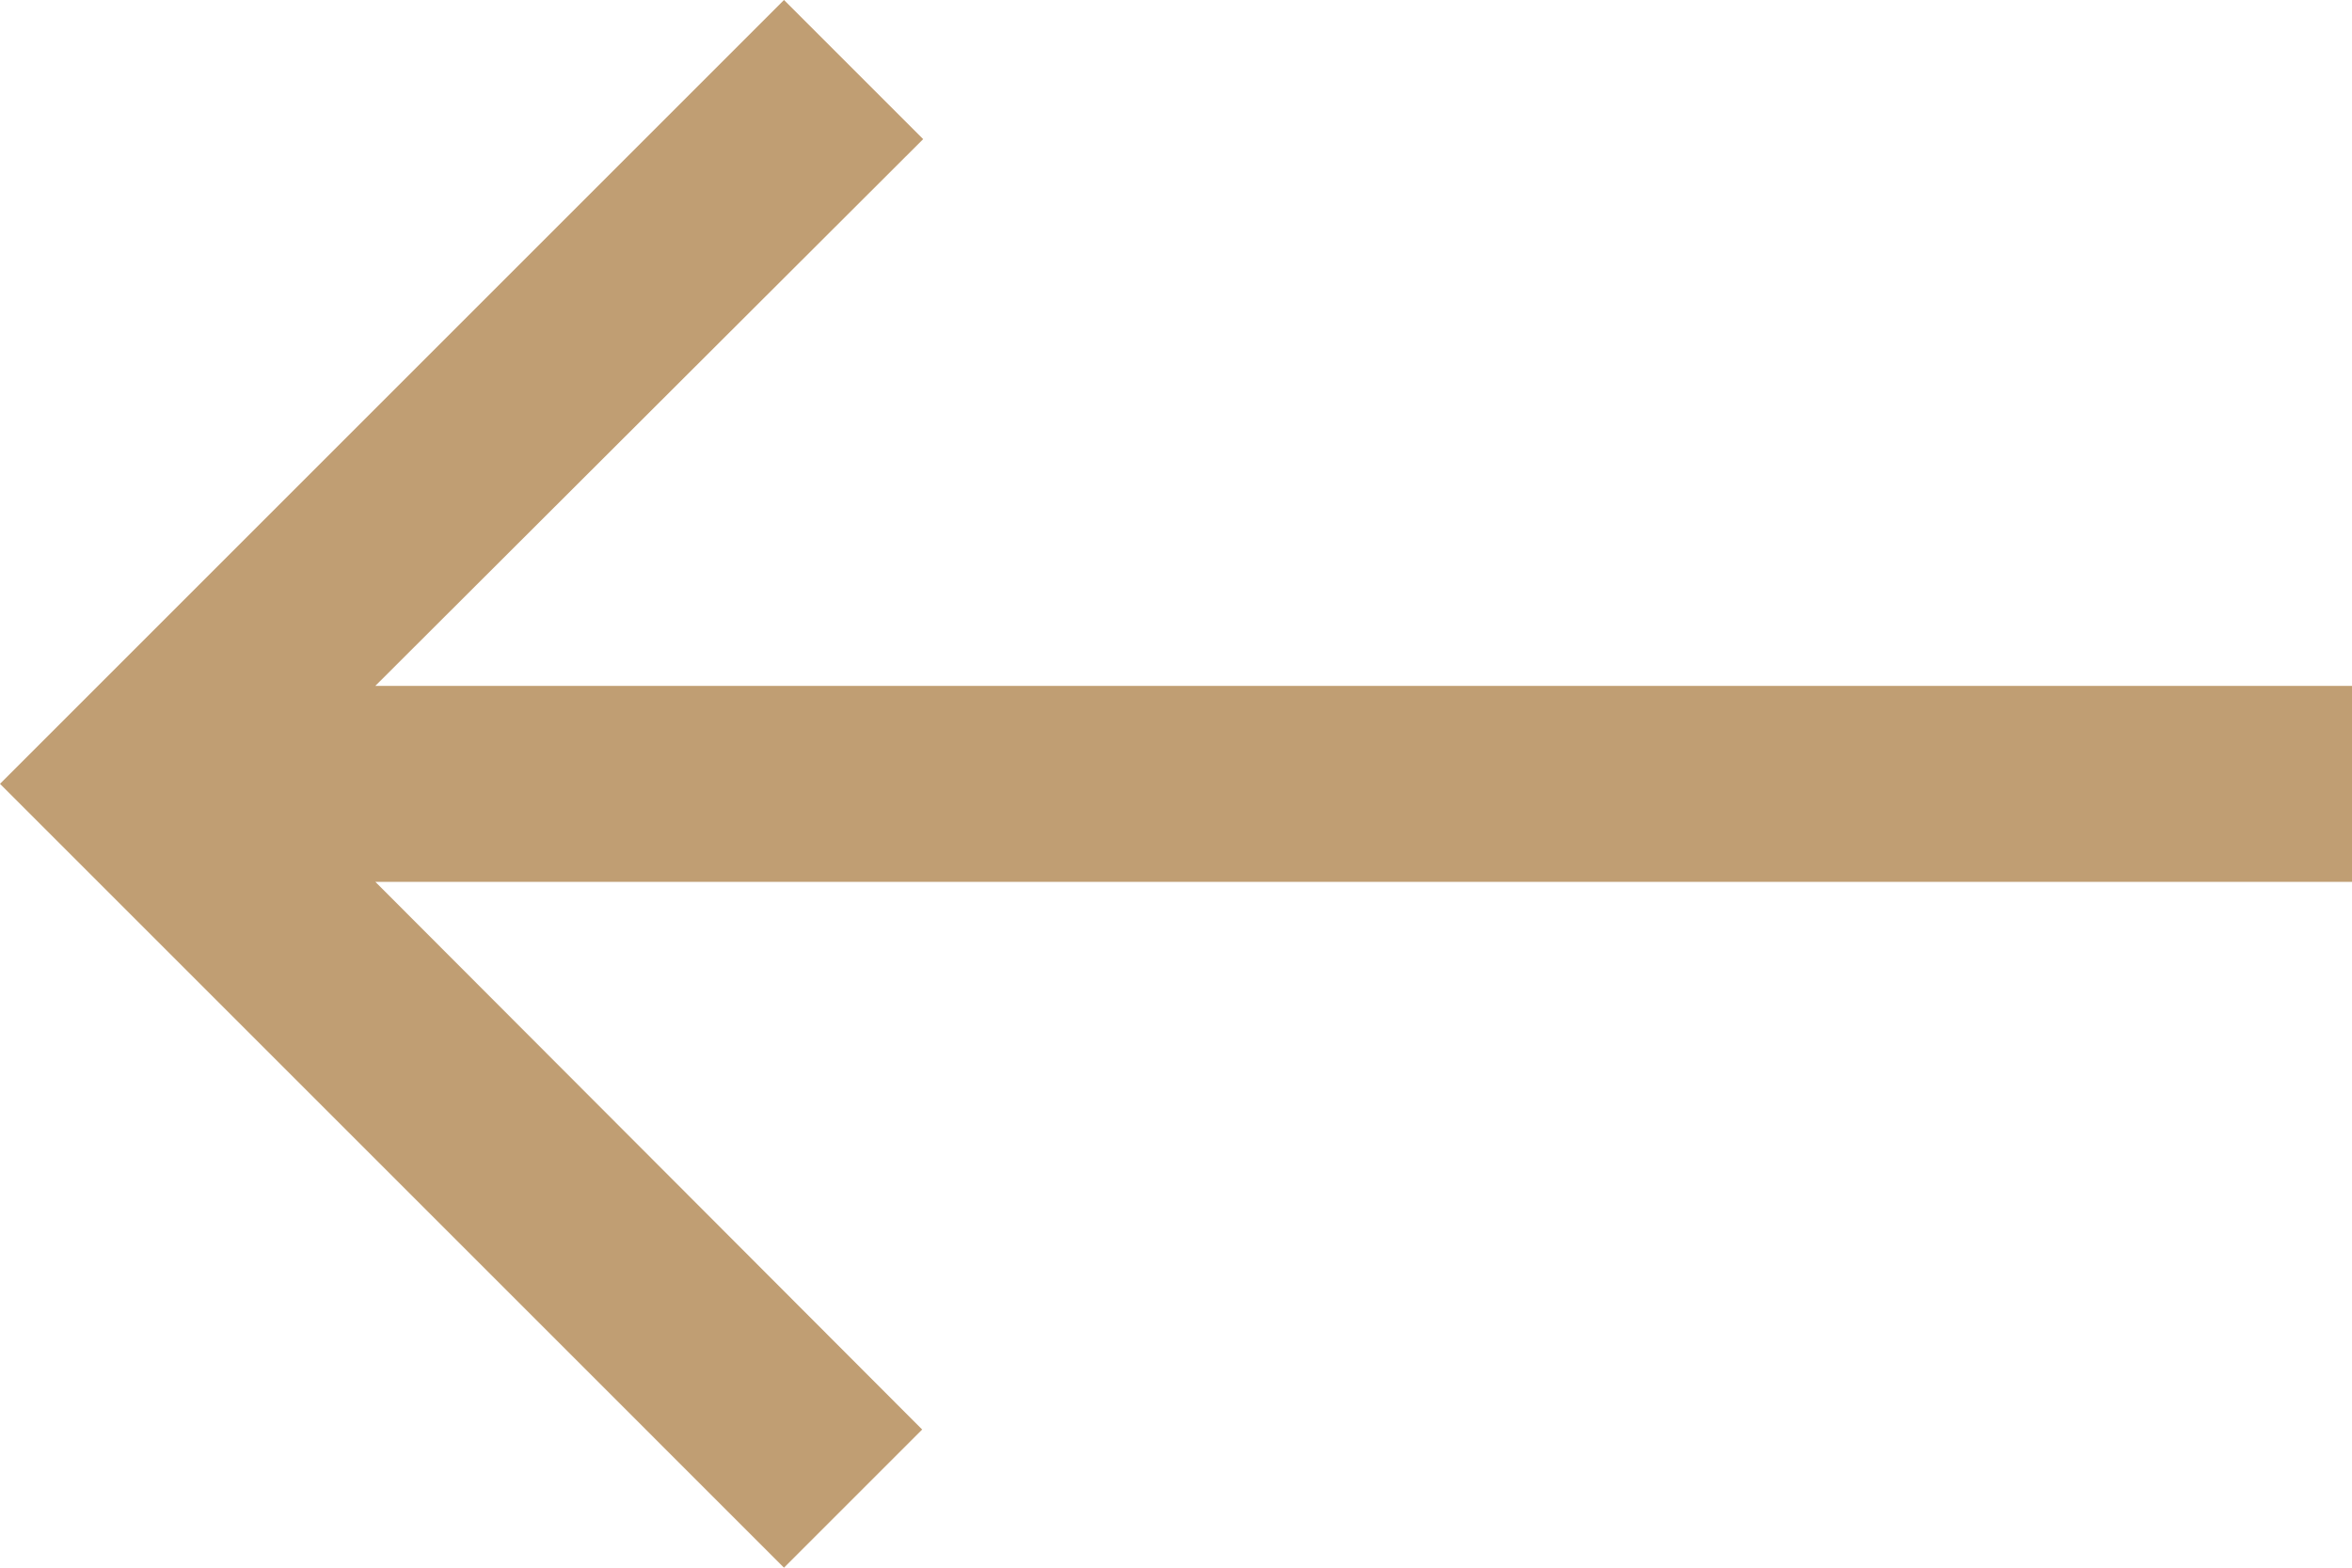
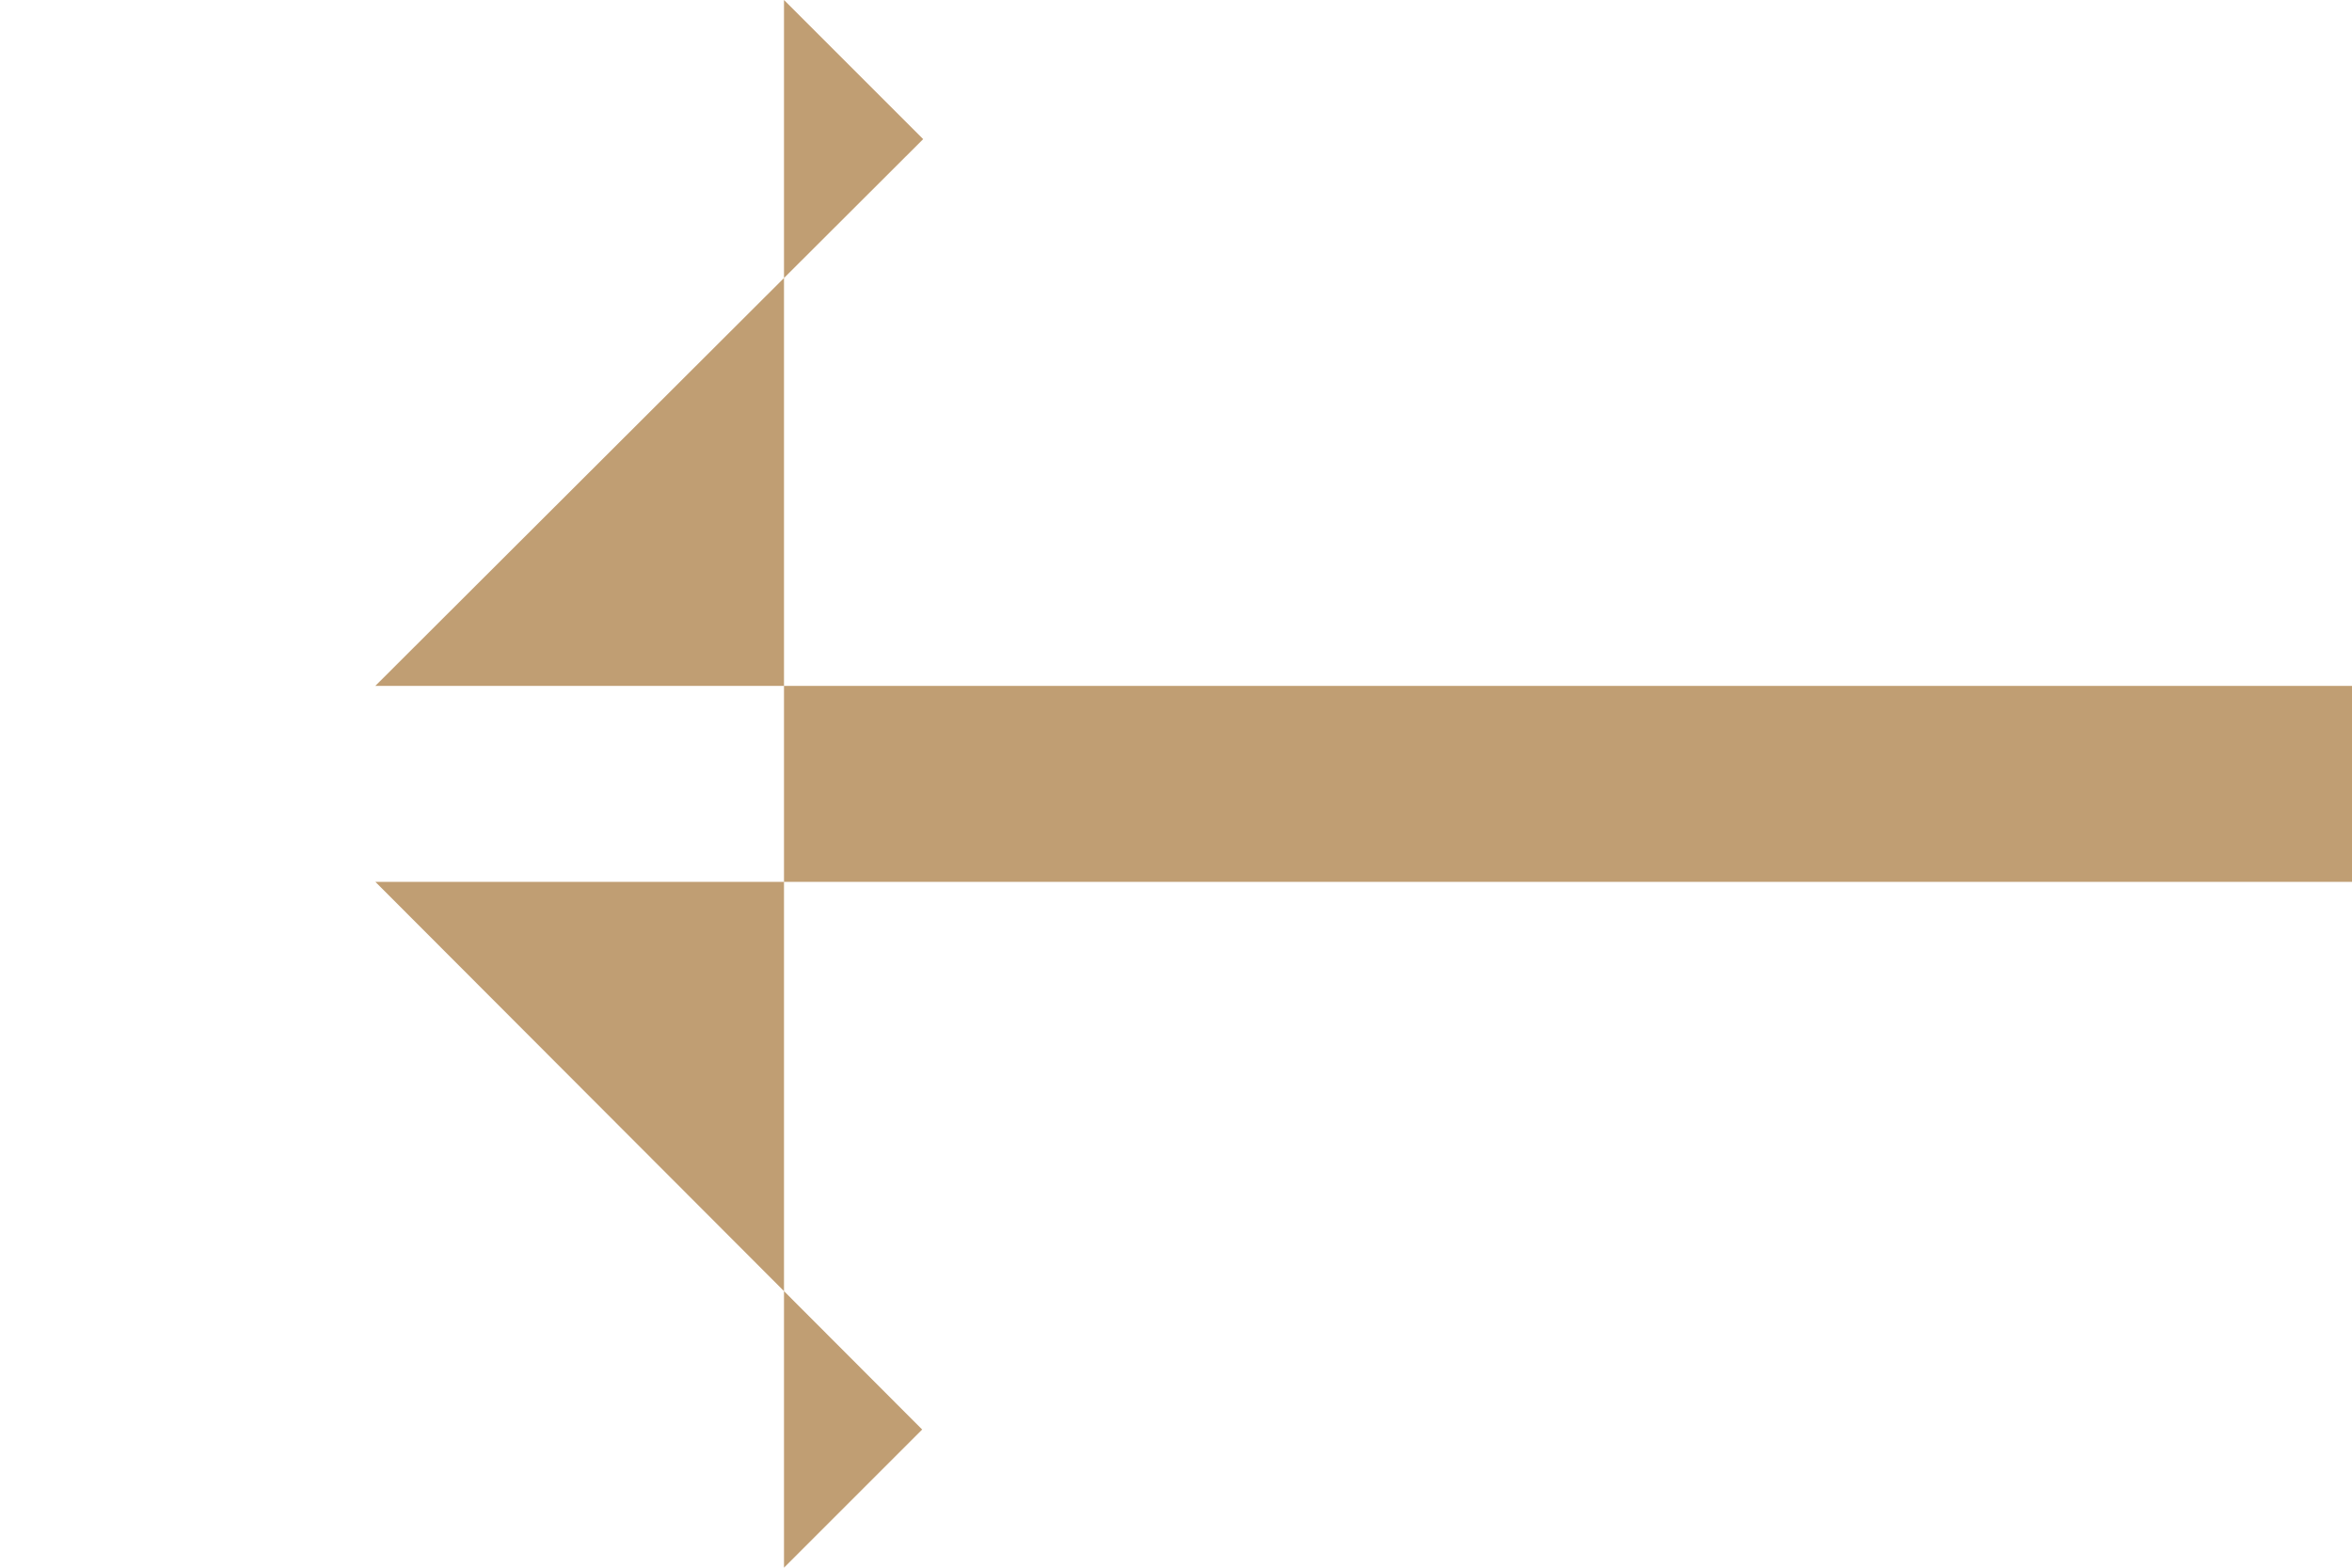
<svg xmlns="http://www.w3.org/2000/svg" width="24" height="16" viewBox="0 0 24 16" fill="none">
-   <path d="M8 16L9.41 14.59L3.83 9L24 9L24 7L3.83 7L9.42 1.42L8 1.90798e-07L9.5399e-08 8L8 16Z" fill="#C09E73" />
+   <path d="M8 16L9.41 14.59L3.83 9L24 9L24 7L3.83 7L9.42 1.42L8 1.90798e-07L8 16Z" fill="#C09E73" />
</svg>